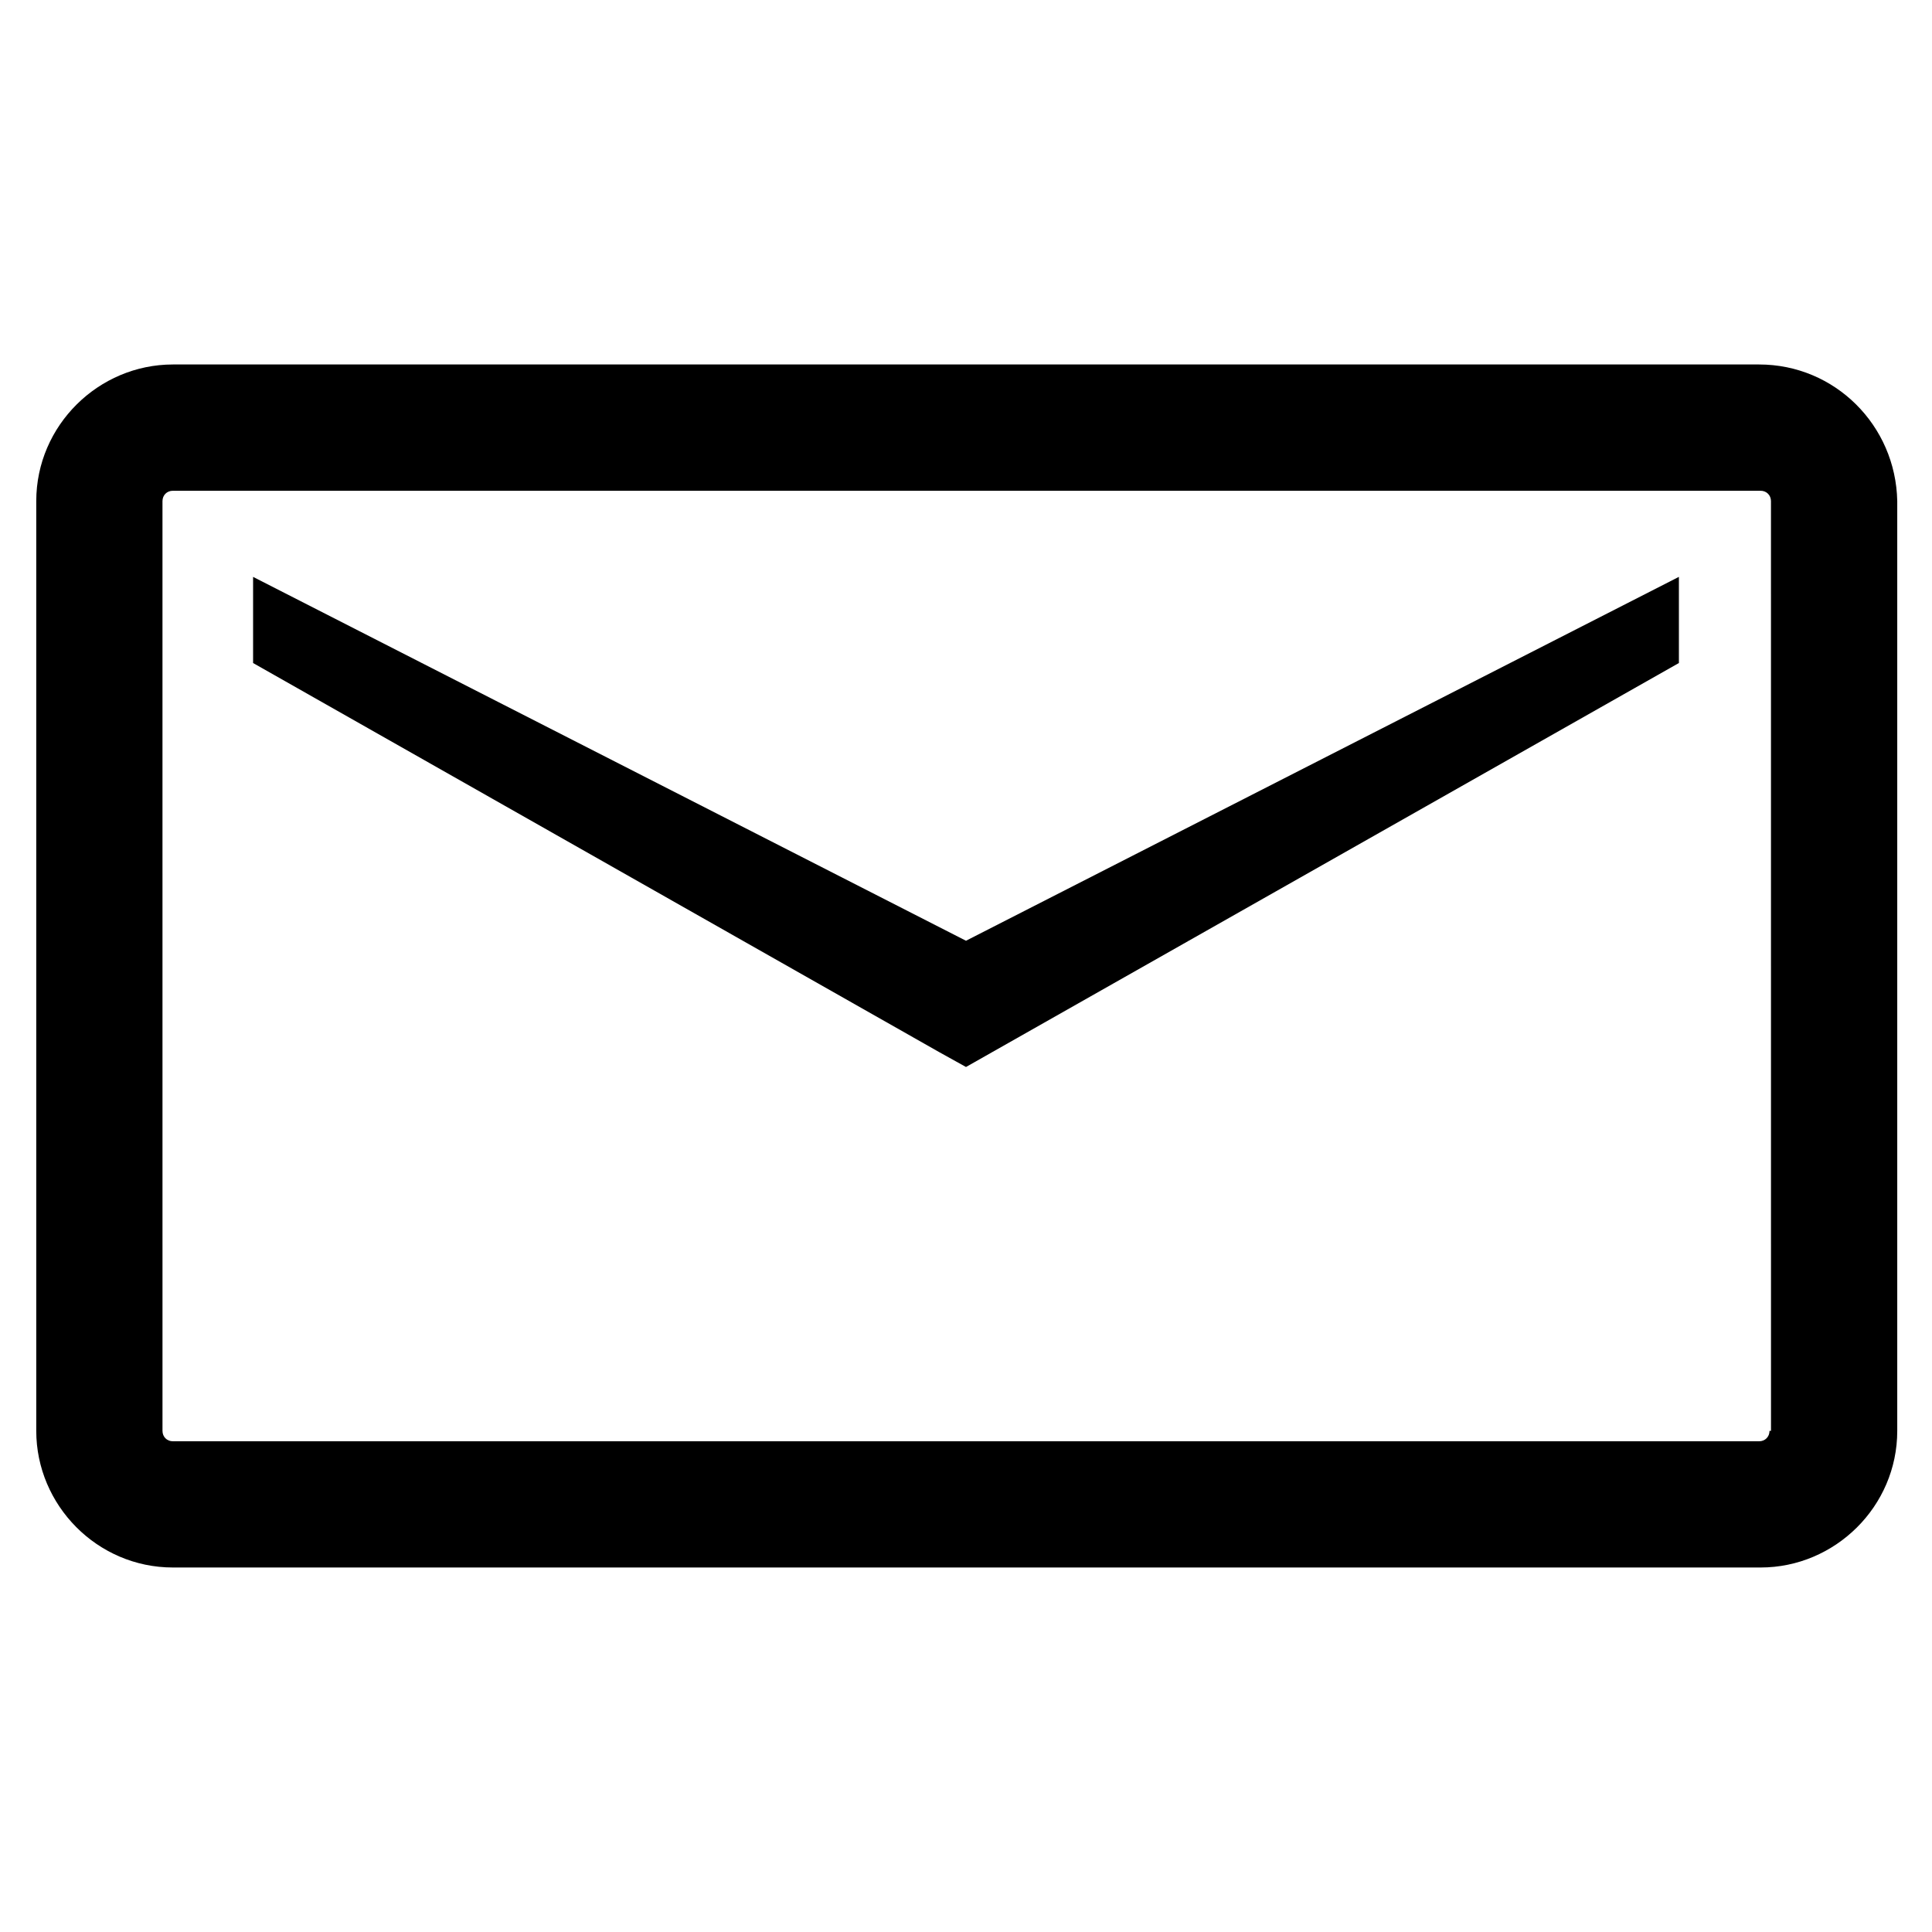
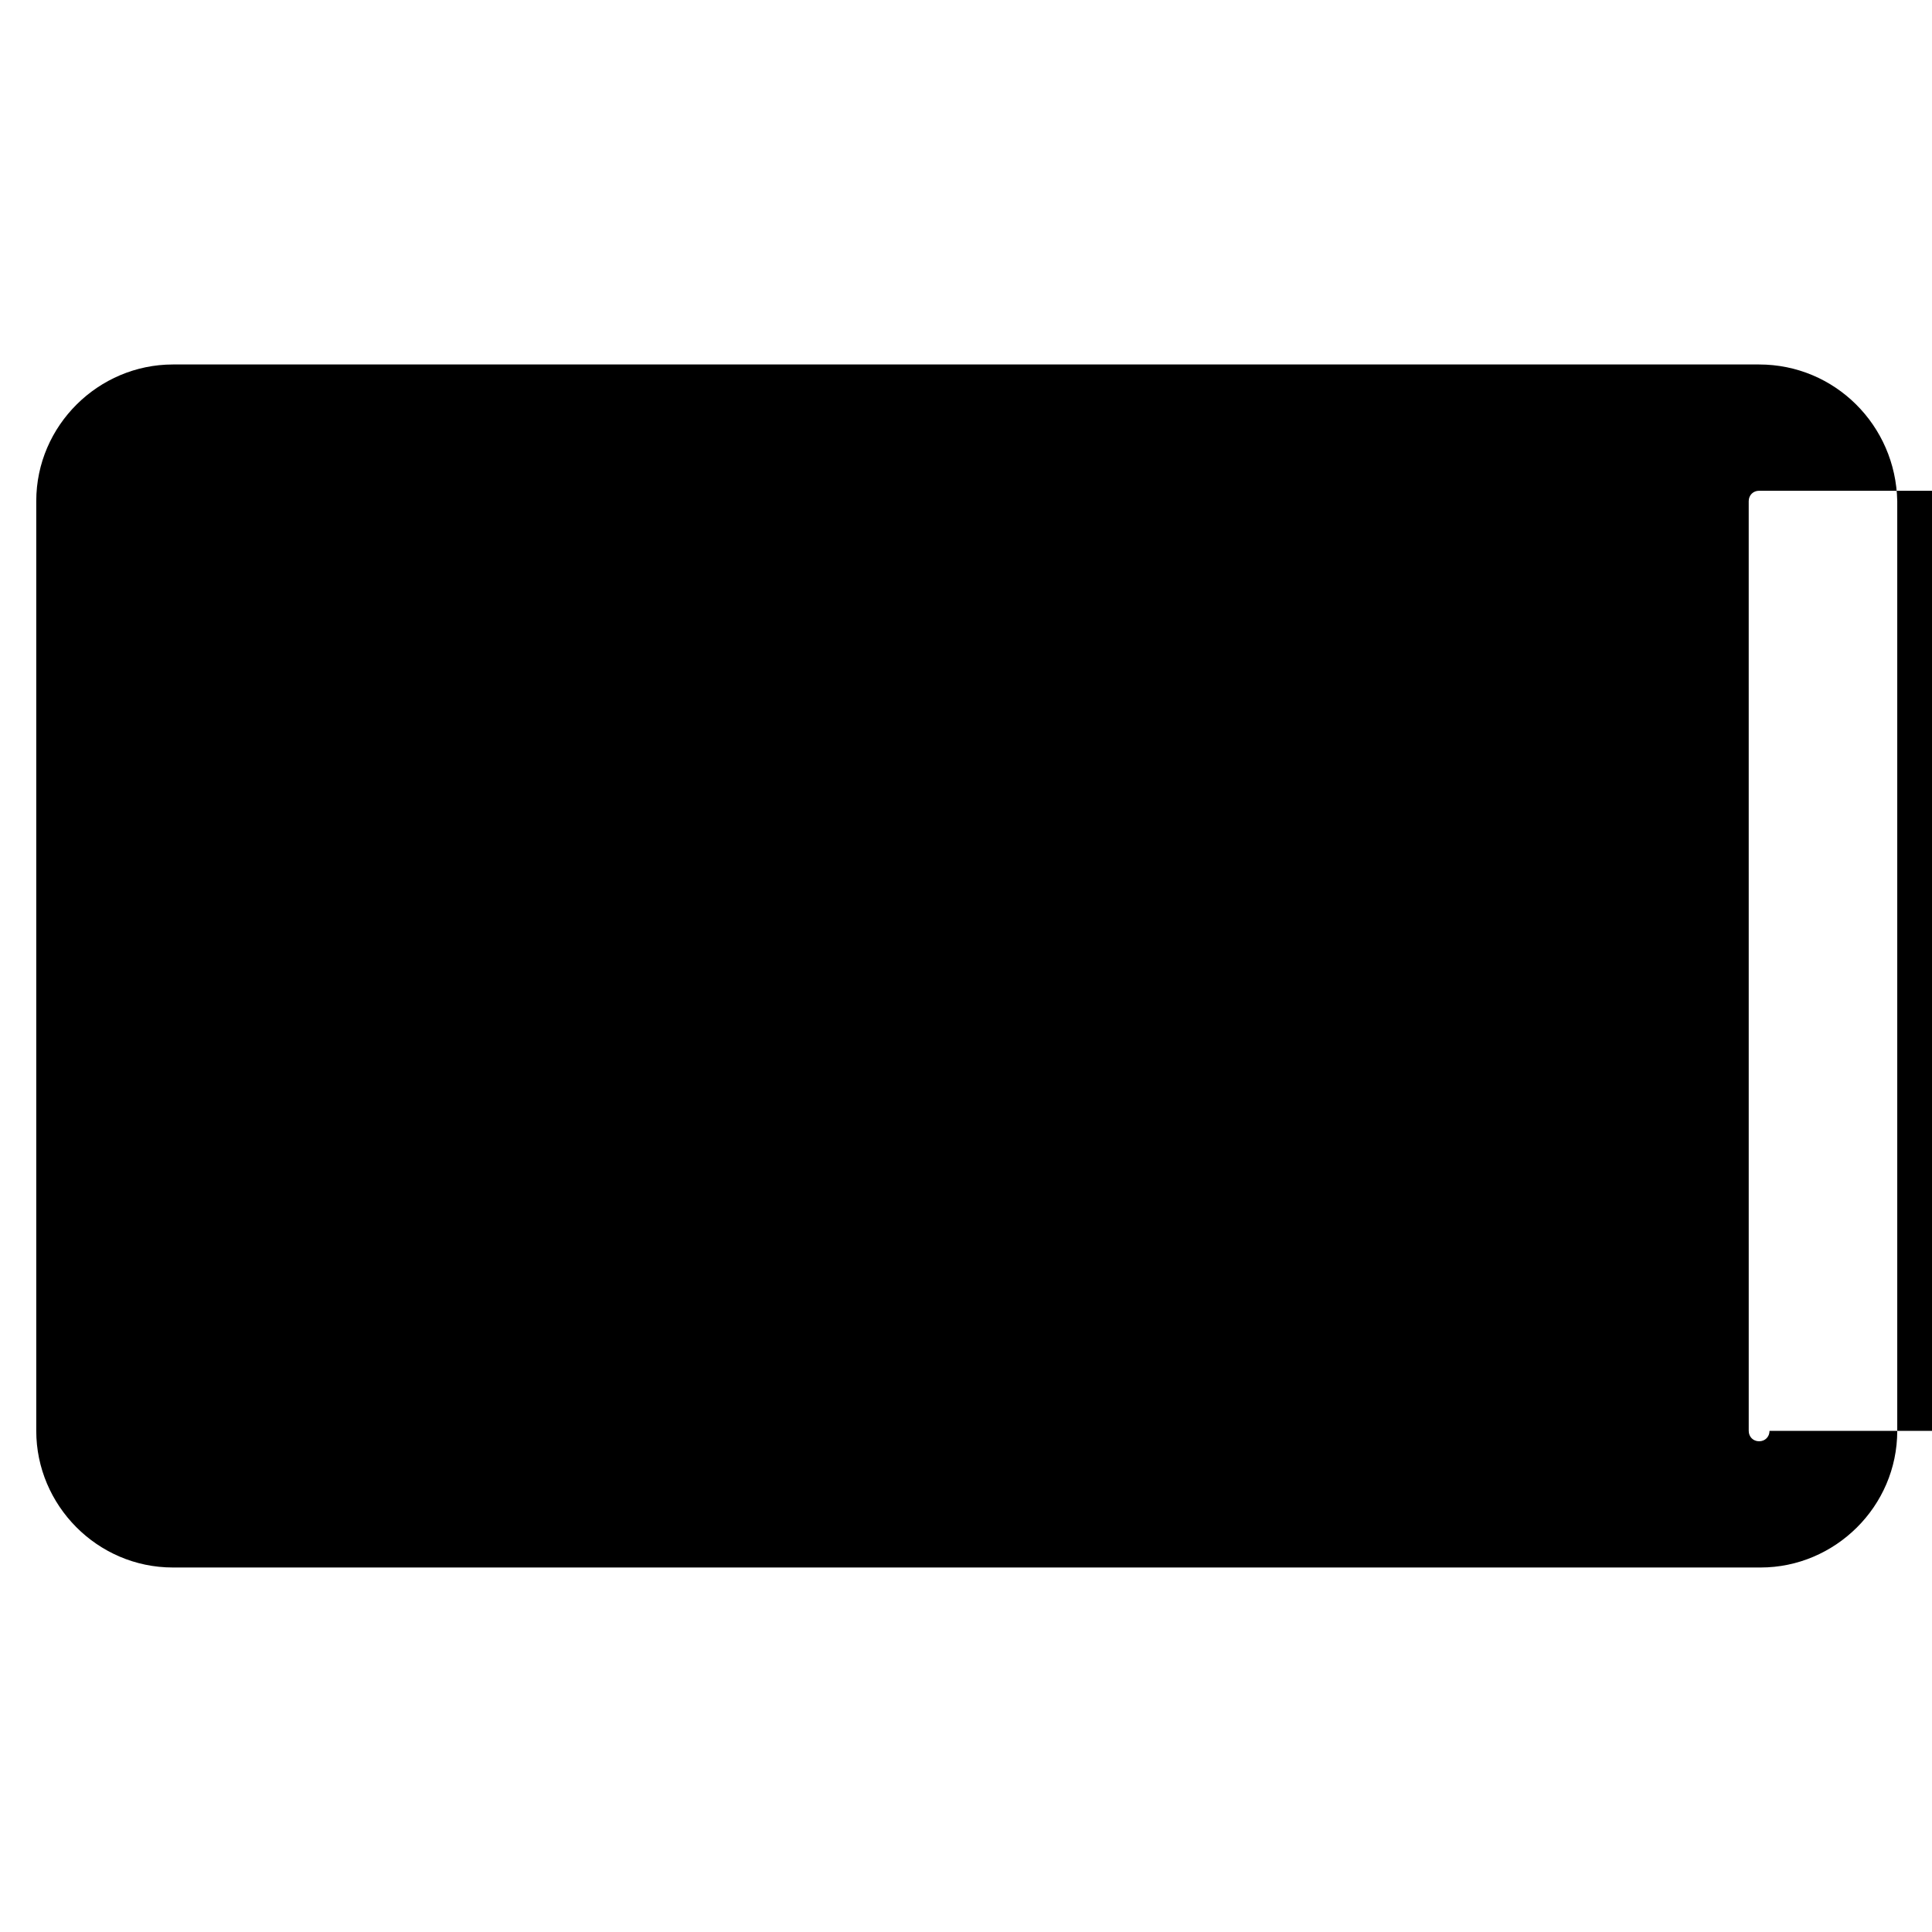
<svg xmlns="http://www.w3.org/2000/svg" fill="#000000" width="800px" height="800px" version="1.1" viewBox="144 144 512 512">
  <g>
-     <path d="m610.18 240.59h-420.36c-19.68 0-36.211 16.137-36.211 36.211v246.39c0 19.68 16.137 36.211 36.211 36.211h420.76c19.68 0 36.211-16.137 36.211-36.211v-246.39c-0.391-20.074-16.531-36.211-36.605-36.211zm2.758 282.61c0 1.574-1.18 2.754-2.754 2.754h-420.37c-1.574 0-2.754-1.18-2.754-2.754l-0.004-246.39c0-1.574 1.18-2.754 2.754-2.754h420.76c1.574 0 2.754 1.18 2.754 2.754l0.008 246.39z" />
-     <path d="m211.07 296.88v22.828l181.84 103.12 7.086 3.934 188.93-107.06v-22.828l-188.93 96.434z" />
+     <path d="m610.18 240.59h-420.36c-19.68 0-36.211 16.137-36.211 36.211v246.39c0 19.68 16.137 36.211 36.211 36.211h420.76c19.68 0 36.211-16.137 36.211-36.211v-246.39c-0.391-20.074-16.531-36.211-36.605-36.211zm2.758 282.61c0 1.574-1.18 2.754-2.754 2.754c-1.574 0-2.754-1.18-2.754-2.754l-0.004-246.39c0-1.574 1.18-2.754 2.754-2.754h420.76c1.574 0 2.754 1.18 2.754 2.754l0.008 246.39z" />
  </g>
</svg>